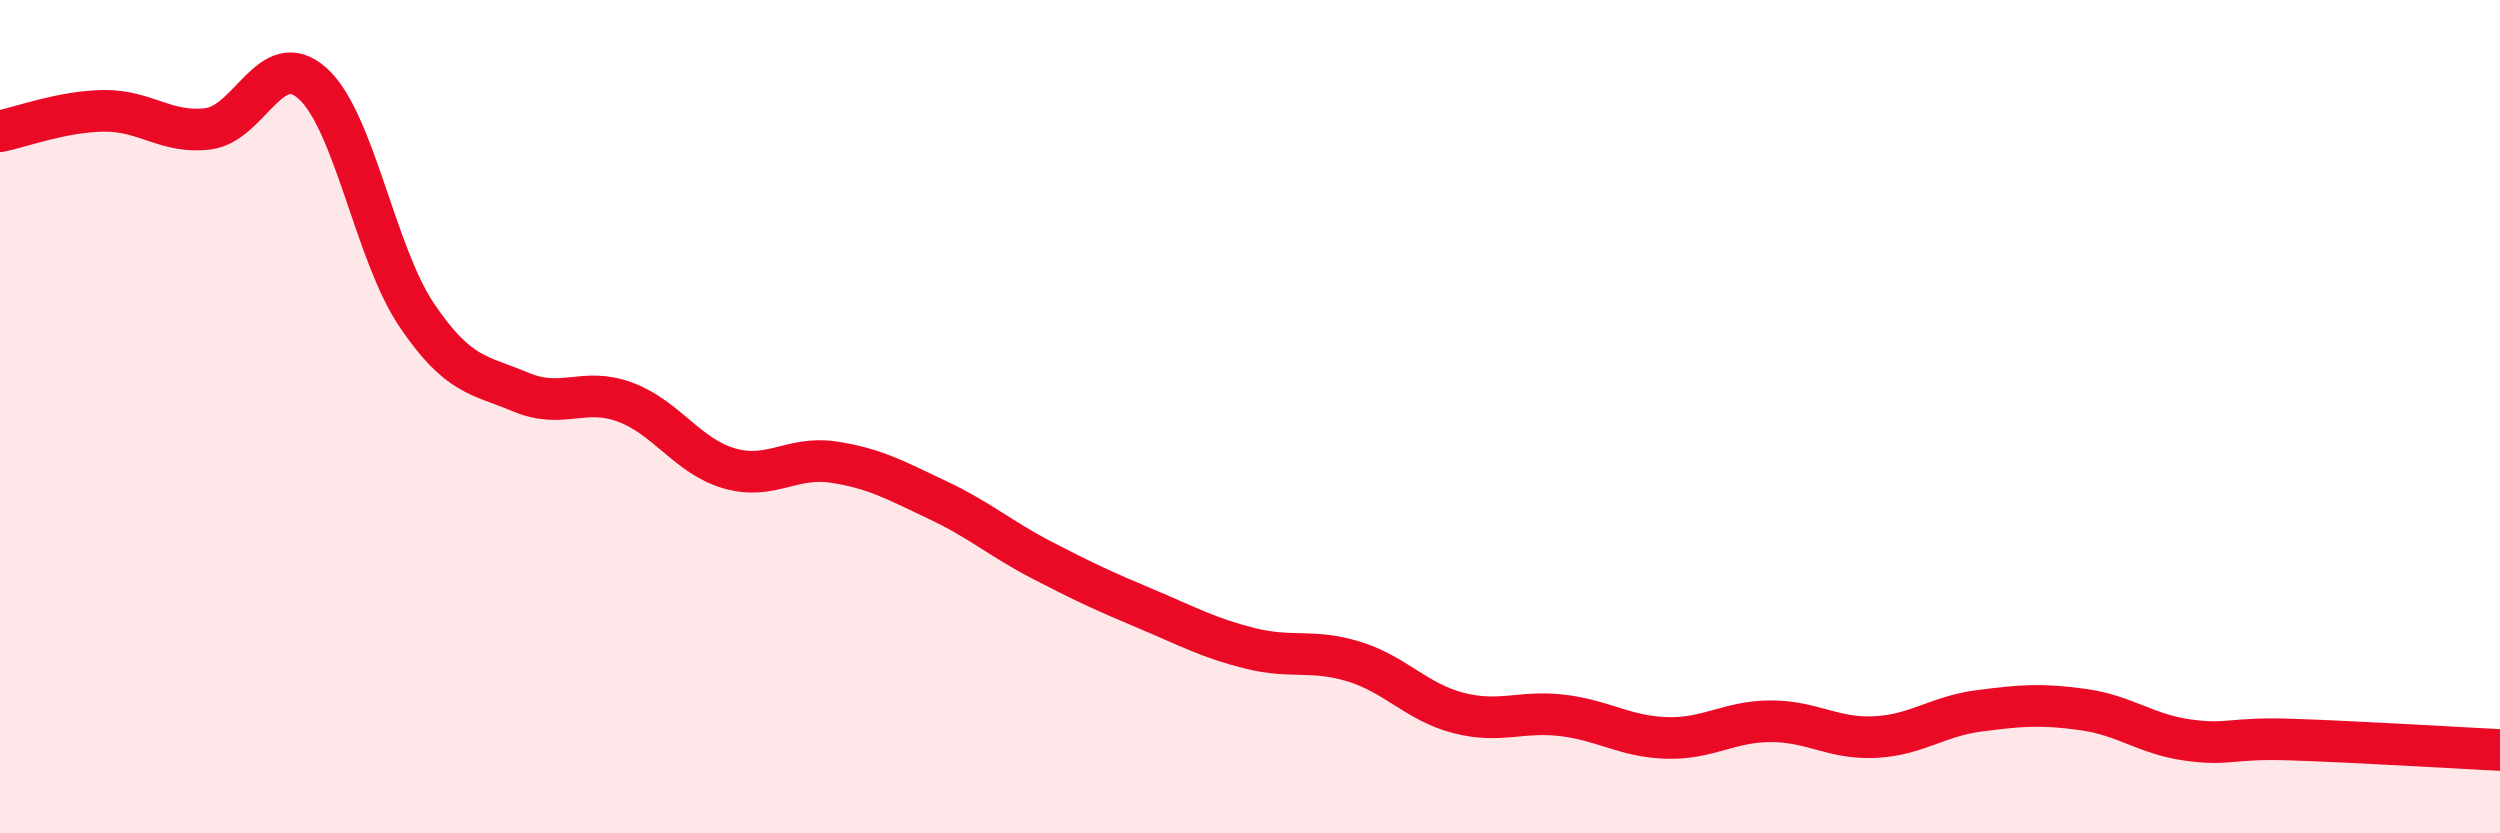
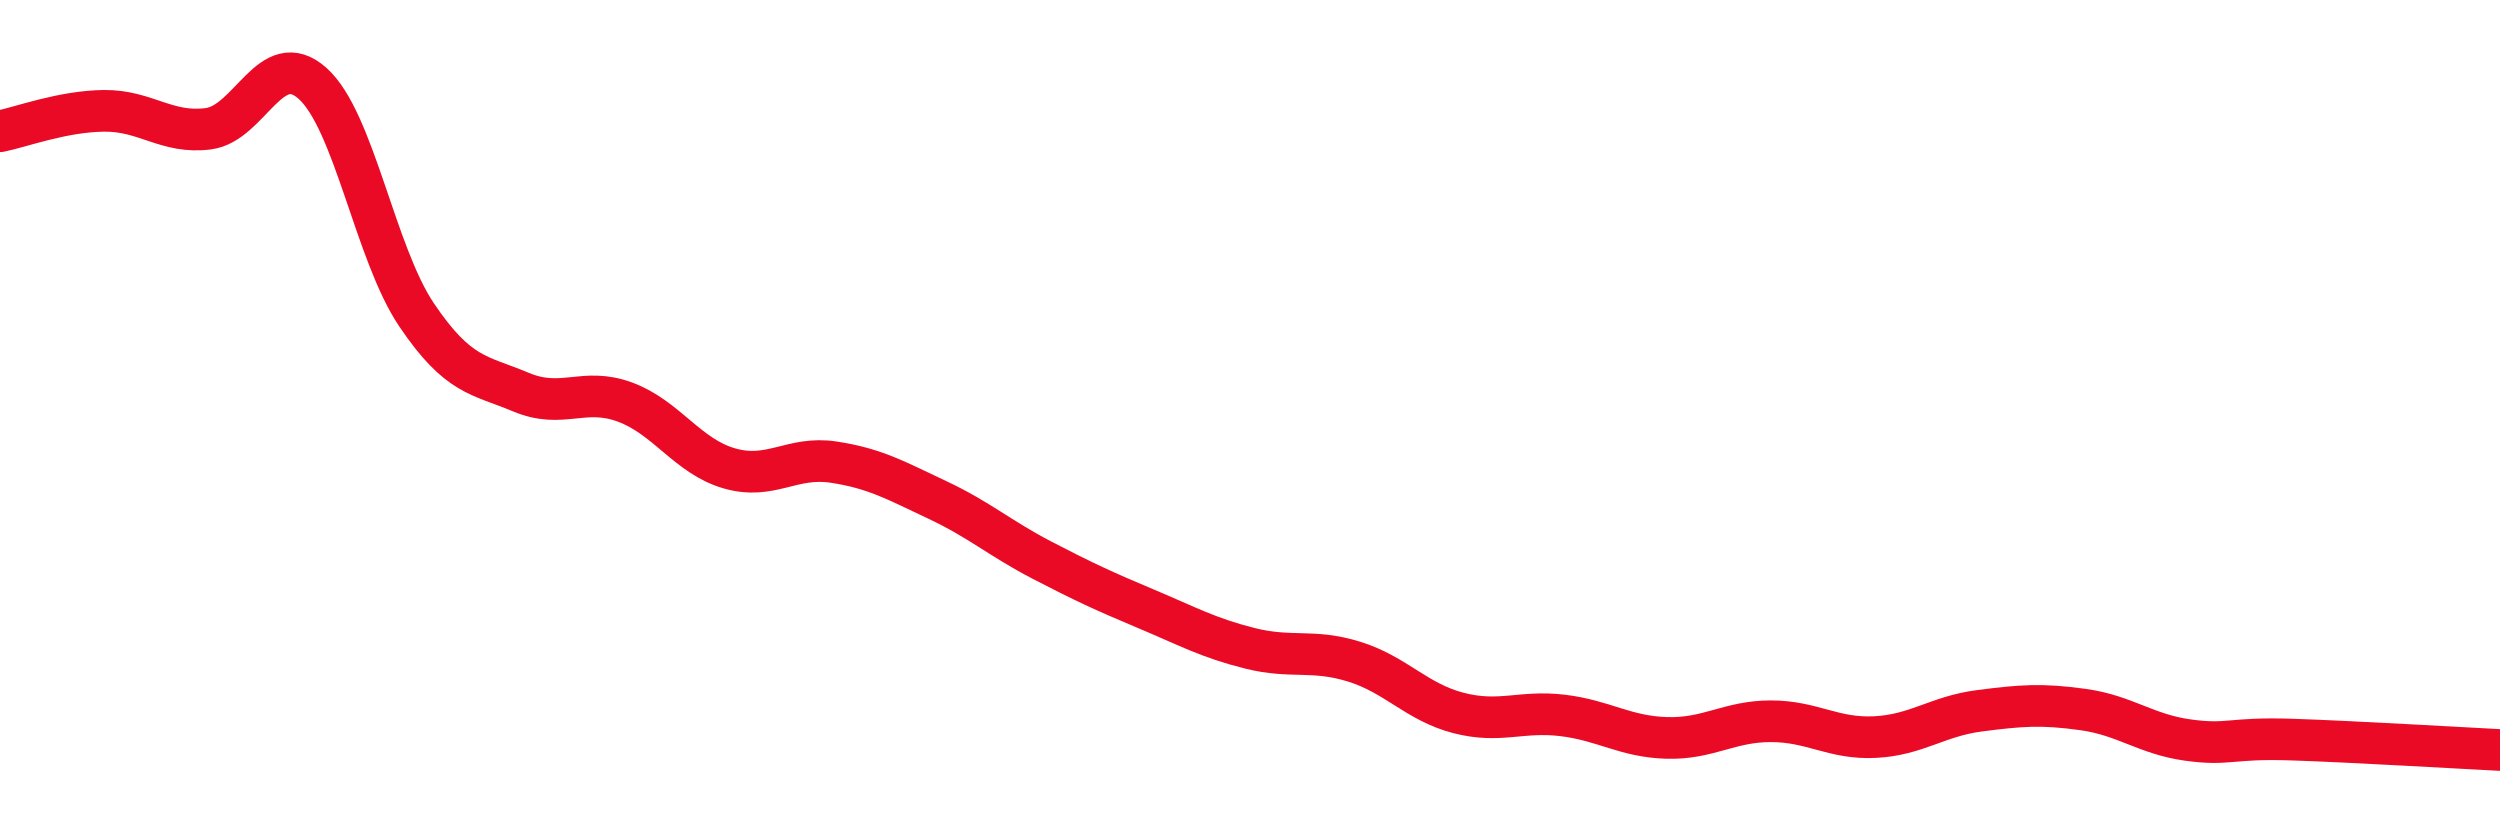
<svg xmlns="http://www.w3.org/2000/svg" width="60" height="20" viewBox="0 0 60 20">
-   <path d="M 0,3.15 C 0.5,3.05 1.5,2.67 2.5,2.66 C 3.5,2.65 4,3.22 5,3.09 C 6,2.96 6.5,1.11 7.5,2 C 8.5,2.89 9,6.08 10,7.56 C 11,9.04 11.5,8.99 12.5,9.41 C 13.5,9.83 14,9.28 15,9.65 C 16,10.02 16.5,10.95 17.5,11.24 C 18.5,11.53 19,10.94 20,11.09 C 21,11.24 21.5,11.53 22.5,12 C 23.5,12.47 24,12.92 25,13.44 C 26,13.96 26.5,14.19 27.5,14.61 C 28.5,15.03 29,15.31 30,15.56 C 31,15.81 31.5,15.57 32.5,15.88 C 33.5,16.19 34,16.85 35,17.11 C 36,17.37 36.5,17.05 37.5,17.17 C 38.5,17.29 39,17.68 40,17.71 C 41,17.74 41.5,17.31 42.5,17.31 C 43.5,17.31 44,17.74 45,17.69 C 46,17.64 46.5,17.19 47.5,17.06 C 48.5,16.93 49,16.89 50,17.03 C 51,17.17 51.5,17.62 52.5,17.76 C 53.5,17.9 53.5,17.7 55,17.75 C 56.5,17.8 59,17.95 60,18L60 20L0 20Z" fill="#EB0A25" opacity="0.1" stroke-linecap="round" stroke-linejoin="round" />
  <path d="M 0,3.15 C 0.5,3.05 1.5,2.67 2.5,2.66 C 3.5,2.65 4,3.22 5,3.09 C 6,2.96 6.5,1.11 7.5,2 C 8.5,2.89 9,6.08 10,7.56 C 11,9.04 11.5,8.99 12.5,9.41 C 13.5,9.83 14,9.28 15,9.65 C 16,10.02 16.5,10.95 17.5,11.24 C 18.5,11.53 19,10.94 20,11.09 C 21,11.24 21.5,11.53 22.5,12 C 23.5,12.47 24,12.92 25,13.44 C 26,13.96 26.5,14.19 27.5,14.61 C 28.5,15.03 29,15.31 30,15.56 C 31,15.81 31.5,15.57 32.5,15.88 C 33.5,16.19 34,16.85 35,17.11 C 36,17.37 36.5,17.05 37.5,17.17 C 38.5,17.29 39,17.68 40,17.71 C 41,17.74 41.5,17.31 42.5,17.31 C 43.5,17.31 44,17.74 45,17.69 C 46,17.64 46.5,17.19 47.5,17.06 C 48.5,16.93 49,16.89 50,17.03 C 51,17.17 51.5,17.62 52.5,17.76 C 53.5,17.9 53.5,17.7 55,17.75 C 56.5,17.8 59,17.95 60,18" stroke="#EB0A25" stroke-width="1" fill="none" stroke-linecap="round" stroke-linejoin="round" />
</svg>